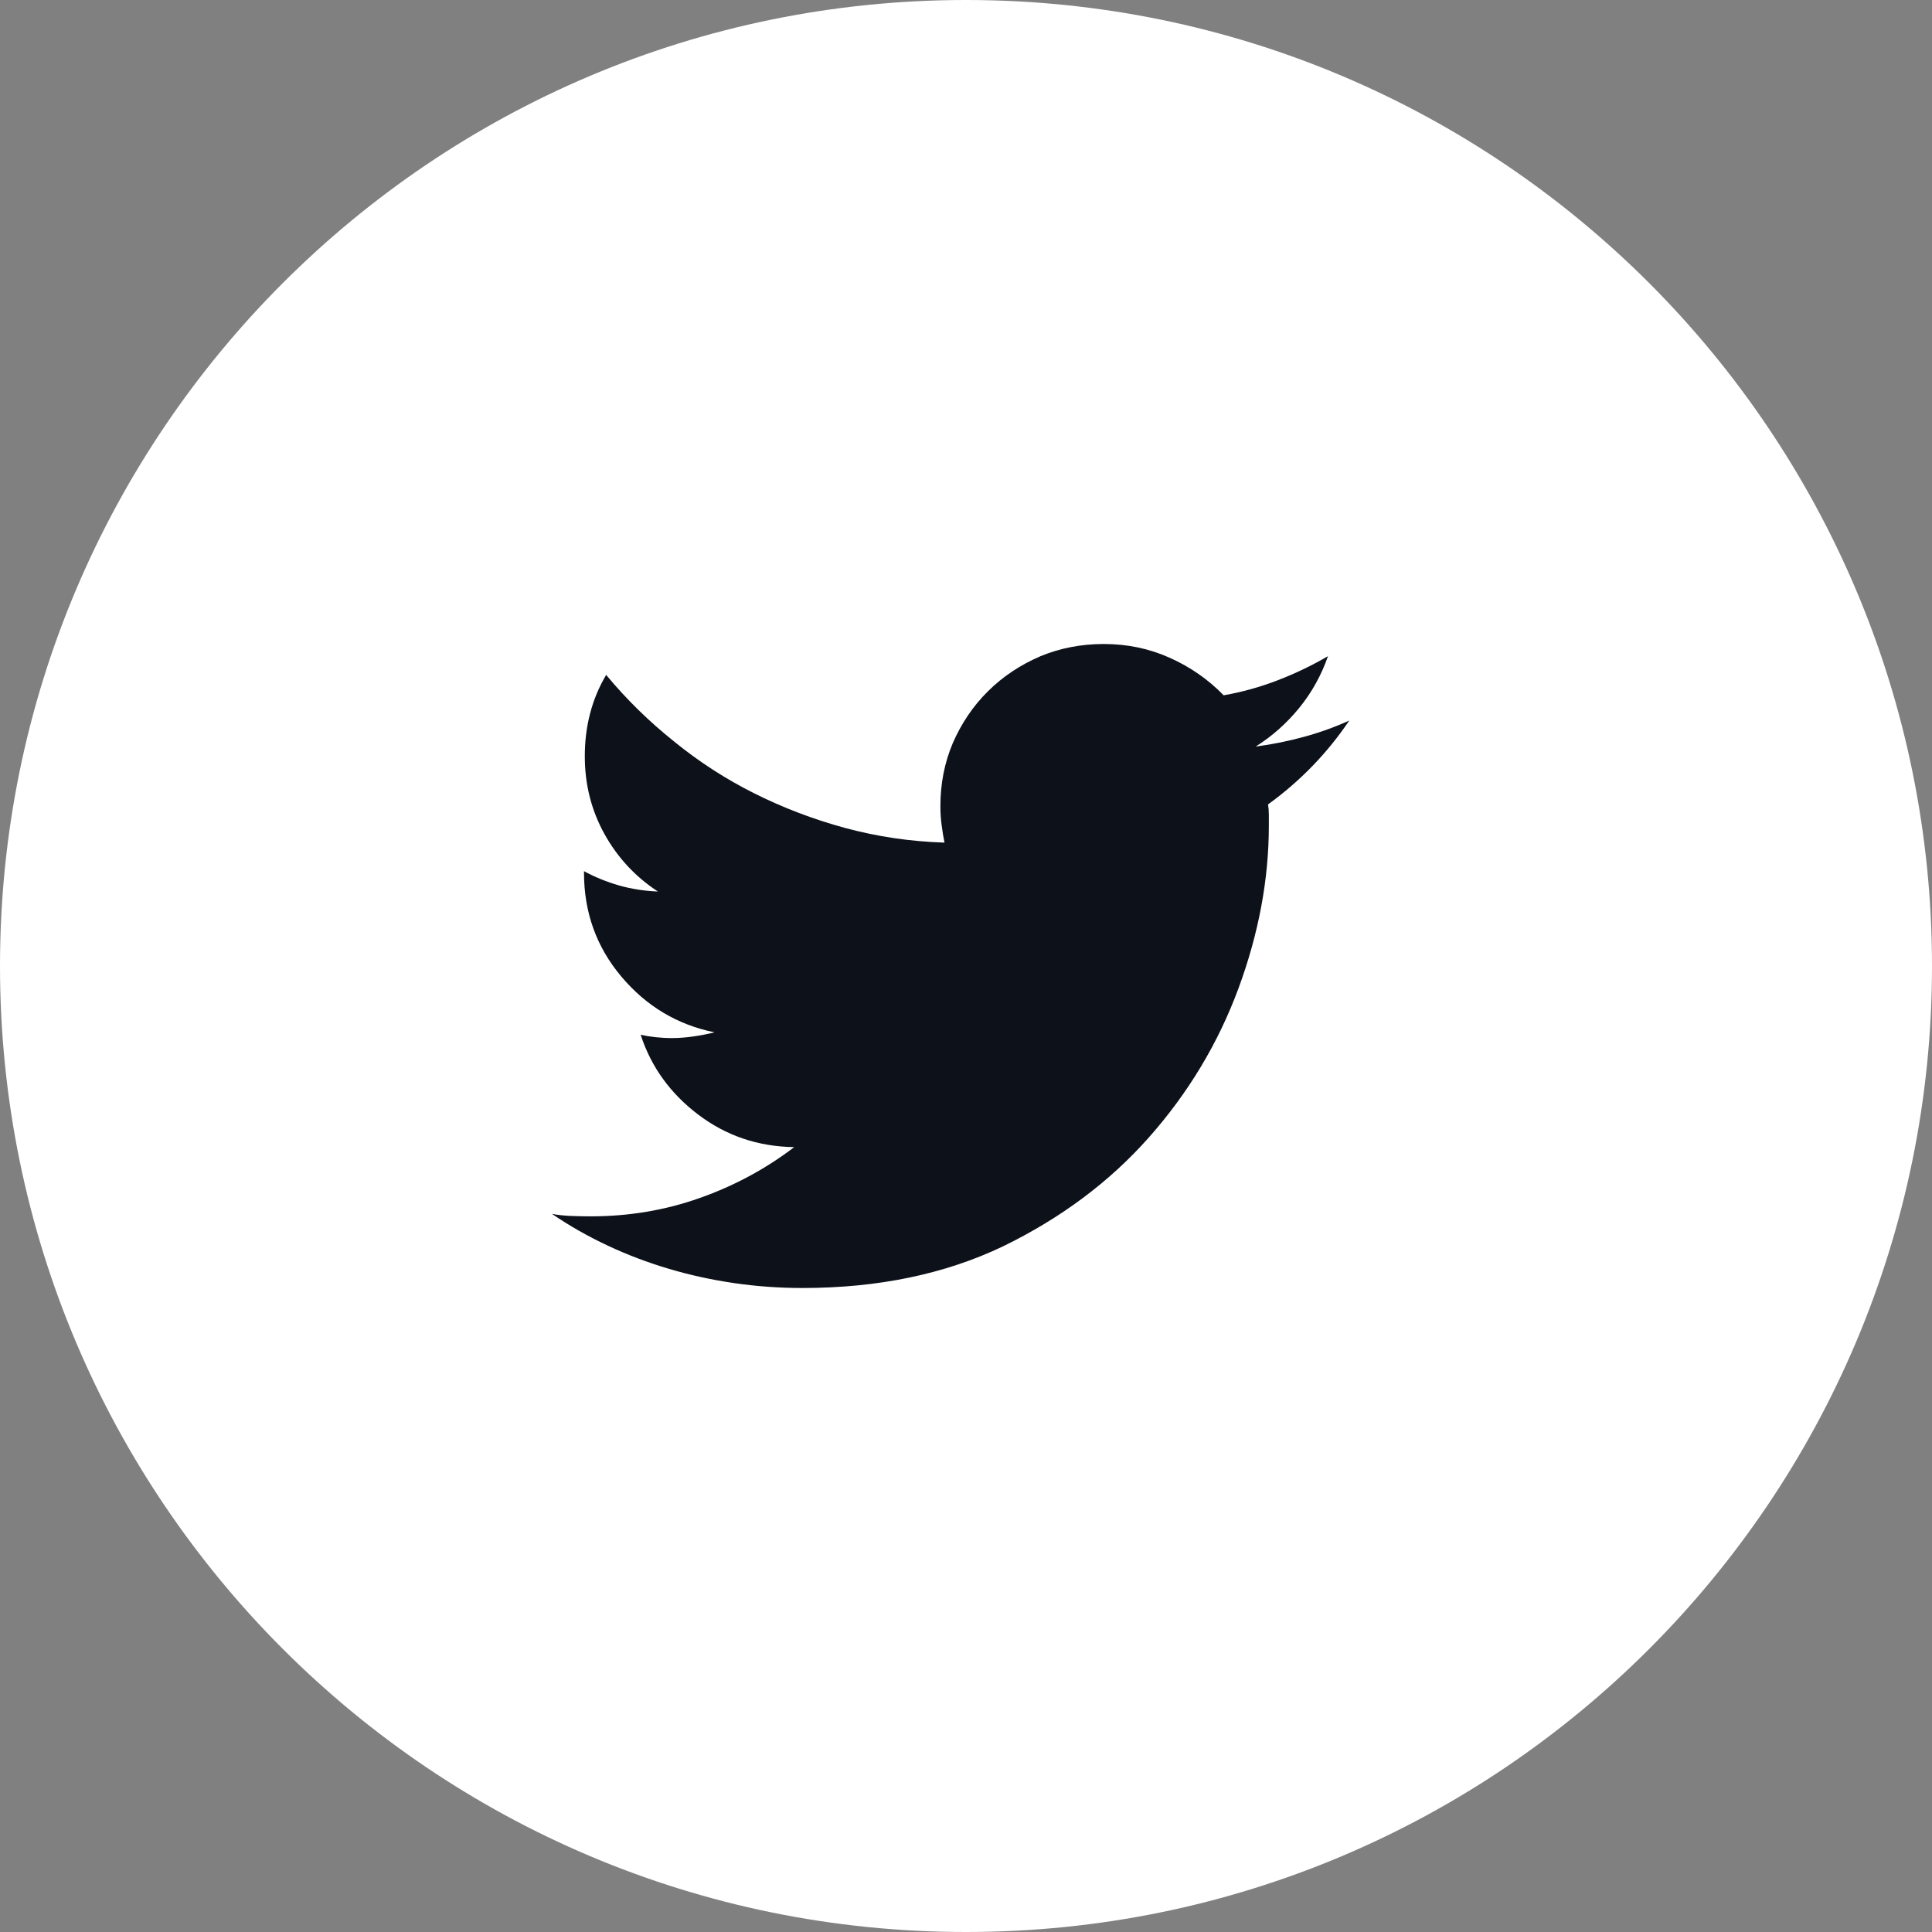
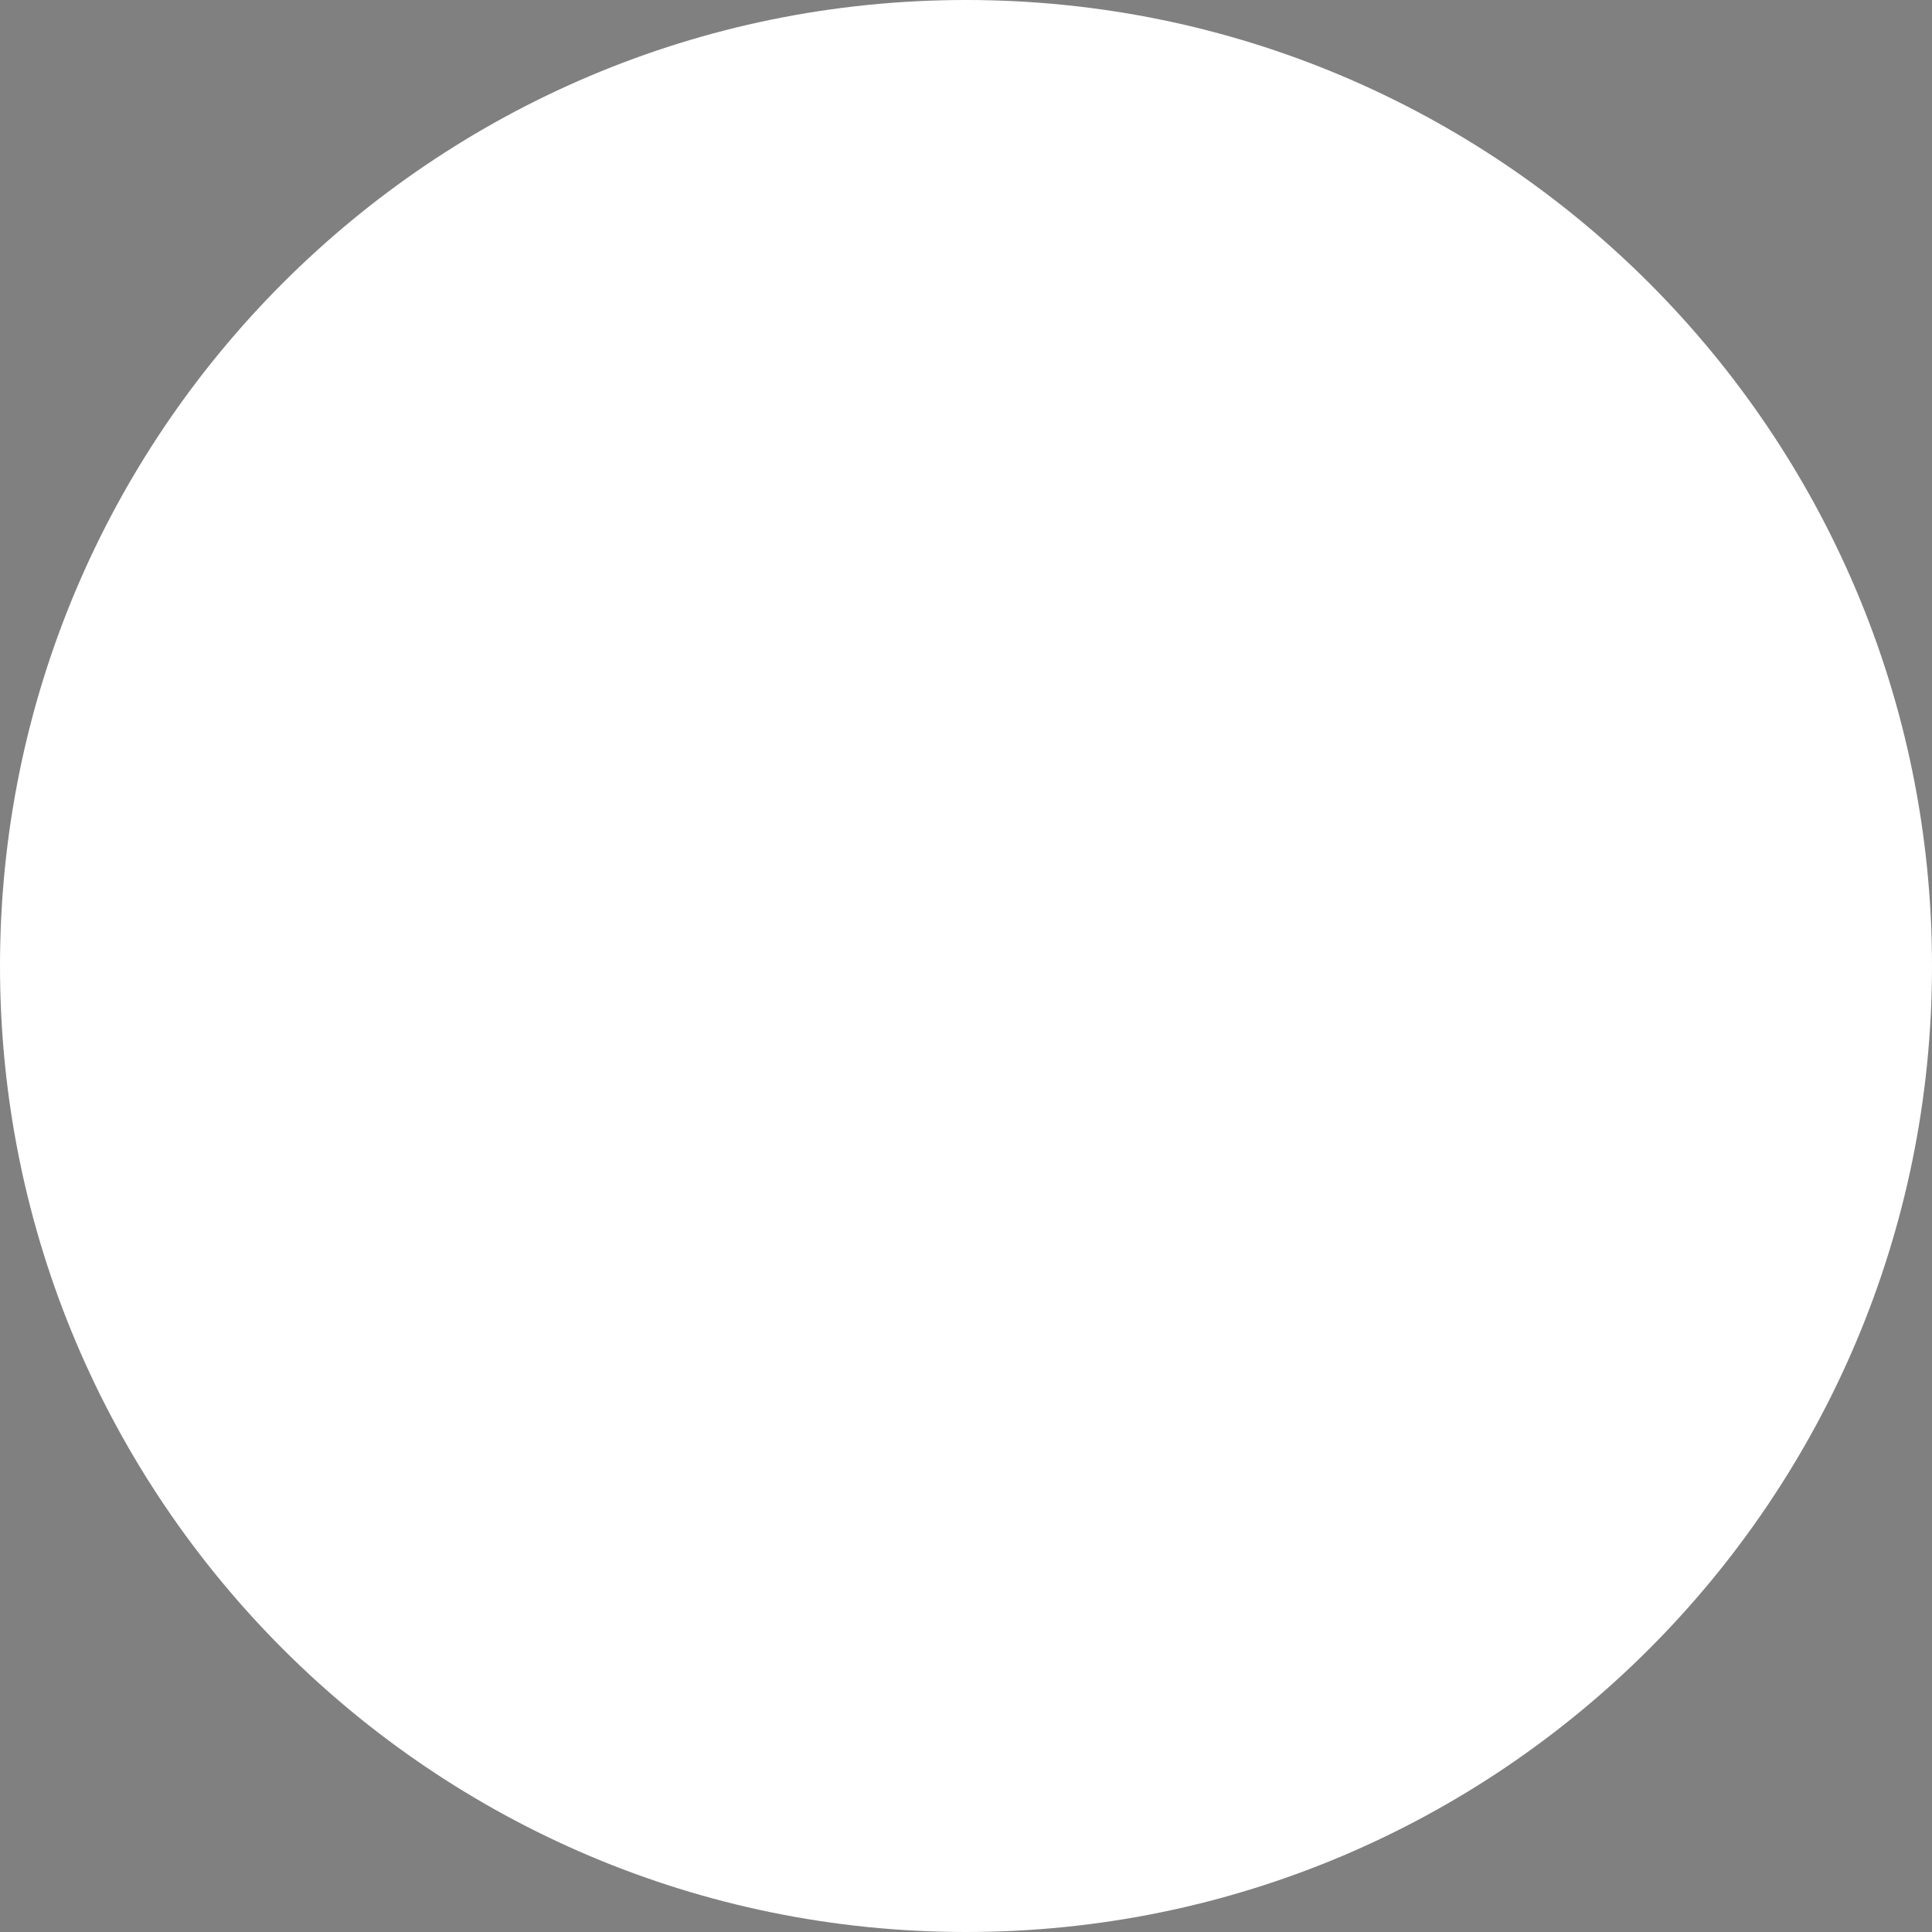
<svg xmlns="http://www.w3.org/2000/svg" width="36" height="36" viewBox="0 0 36 36" fill="none">
  <rect x="0" y="0" width="36" height="36" fill="#808080" stroke="none" />
  <path d="M18 36C27.941 36 36 27.941 36 18C36 8.059 27.941 0 18 0C8.059 0 0 8.059 0 18C0 27.941 8.059 36 18 36Z" fill="white" />
-   <path d="M14.952 24C14.524 24 14.1 23.97 13.682 23.909C13.264 23.848 12.858 23.76 12.466 23.643C12.073 23.527 11.693 23.383 11.326 23.211C10.958 23.039 10.612 22.842 10.285 22.619C10.397 22.64 10.512 22.652 10.629 22.657C10.747 22.662 10.872 22.665 11.004 22.665C11.718 22.665 12.397 22.551 13.039 22.323C13.682 22.096 14.268 21.78 14.799 21.375C14.126 21.365 13.529 21.163 13.009 20.768C12.489 20.374 12.132 19.878 11.938 19.282C12.03 19.302 12.124 19.317 12.221 19.327C12.318 19.337 12.417 19.343 12.519 19.343C12.652 19.343 12.787 19.332 12.925 19.312C13.062 19.292 13.192 19.267 13.315 19.236C12.621 19.095 12.042 18.748 11.578 18.197C11.114 17.646 10.882 17.001 10.882 16.263C10.882 16.263 10.882 16.26 10.882 16.255C10.882 16.25 10.882 16.243 10.882 16.233C11.086 16.344 11.303 16.432 11.532 16.498C11.762 16.564 12.004 16.602 12.259 16.612C11.841 16.339 11.509 15.982 11.264 15.542C11.02 15.102 10.897 14.619 10.897 14.093C10.897 13.81 10.93 13.542 10.997 13.289C11.063 13.037 11.162 12.799 11.295 12.576C11.672 13.031 12.096 13.446 12.565 13.82C13.024 14.194 13.521 14.516 14.057 14.784C14.592 15.052 15.156 15.267 15.748 15.428C16.349 15.59 16.967 15.681 17.599 15.701C17.579 15.6 17.561 15.492 17.546 15.375C17.53 15.259 17.523 15.14 17.523 15.019C17.523 14.604 17.599 14.215 17.752 13.851C17.915 13.476 18.134 13.153 18.41 12.88C18.685 12.607 19.012 12.389 19.389 12.227C19.756 12.076 20.149 12 20.567 12C21.006 12 21.417 12.086 21.799 12.258C22.182 12.43 22.516 12.662 22.801 12.956C23.148 12.895 23.485 12.801 23.811 12.675C24.138 12.549 24.449 12.399 24.745 12.227C24.622 12.581 24.444 12.902 24.209 13.191C23.974 13.479 23.704 13.719 23.398 13.911C23.704 13.871 24.005 13.81 24.301 13.729C24.597 13.648 24.877 13.547 25.142 13.426C24.938 13.729 24.709 14.012 24.454 14.275C24.199 14.538 23.923 14.776 23.628 14.989C23.638 15.049 23.643 15.115 23.643 15.186C23.643 15.257 23.643 15.322 23.643 15.383C23.643 16.384 23.454 17.395 23.077 18.417C22.699 19.439 22.143 20.364 21.409 21.193C20.674 22.023 19.767 22.7 18.685 23.226C17.604 23.742 16.36 24 14.952 24Z" fill="#0C111A" />
</svg>